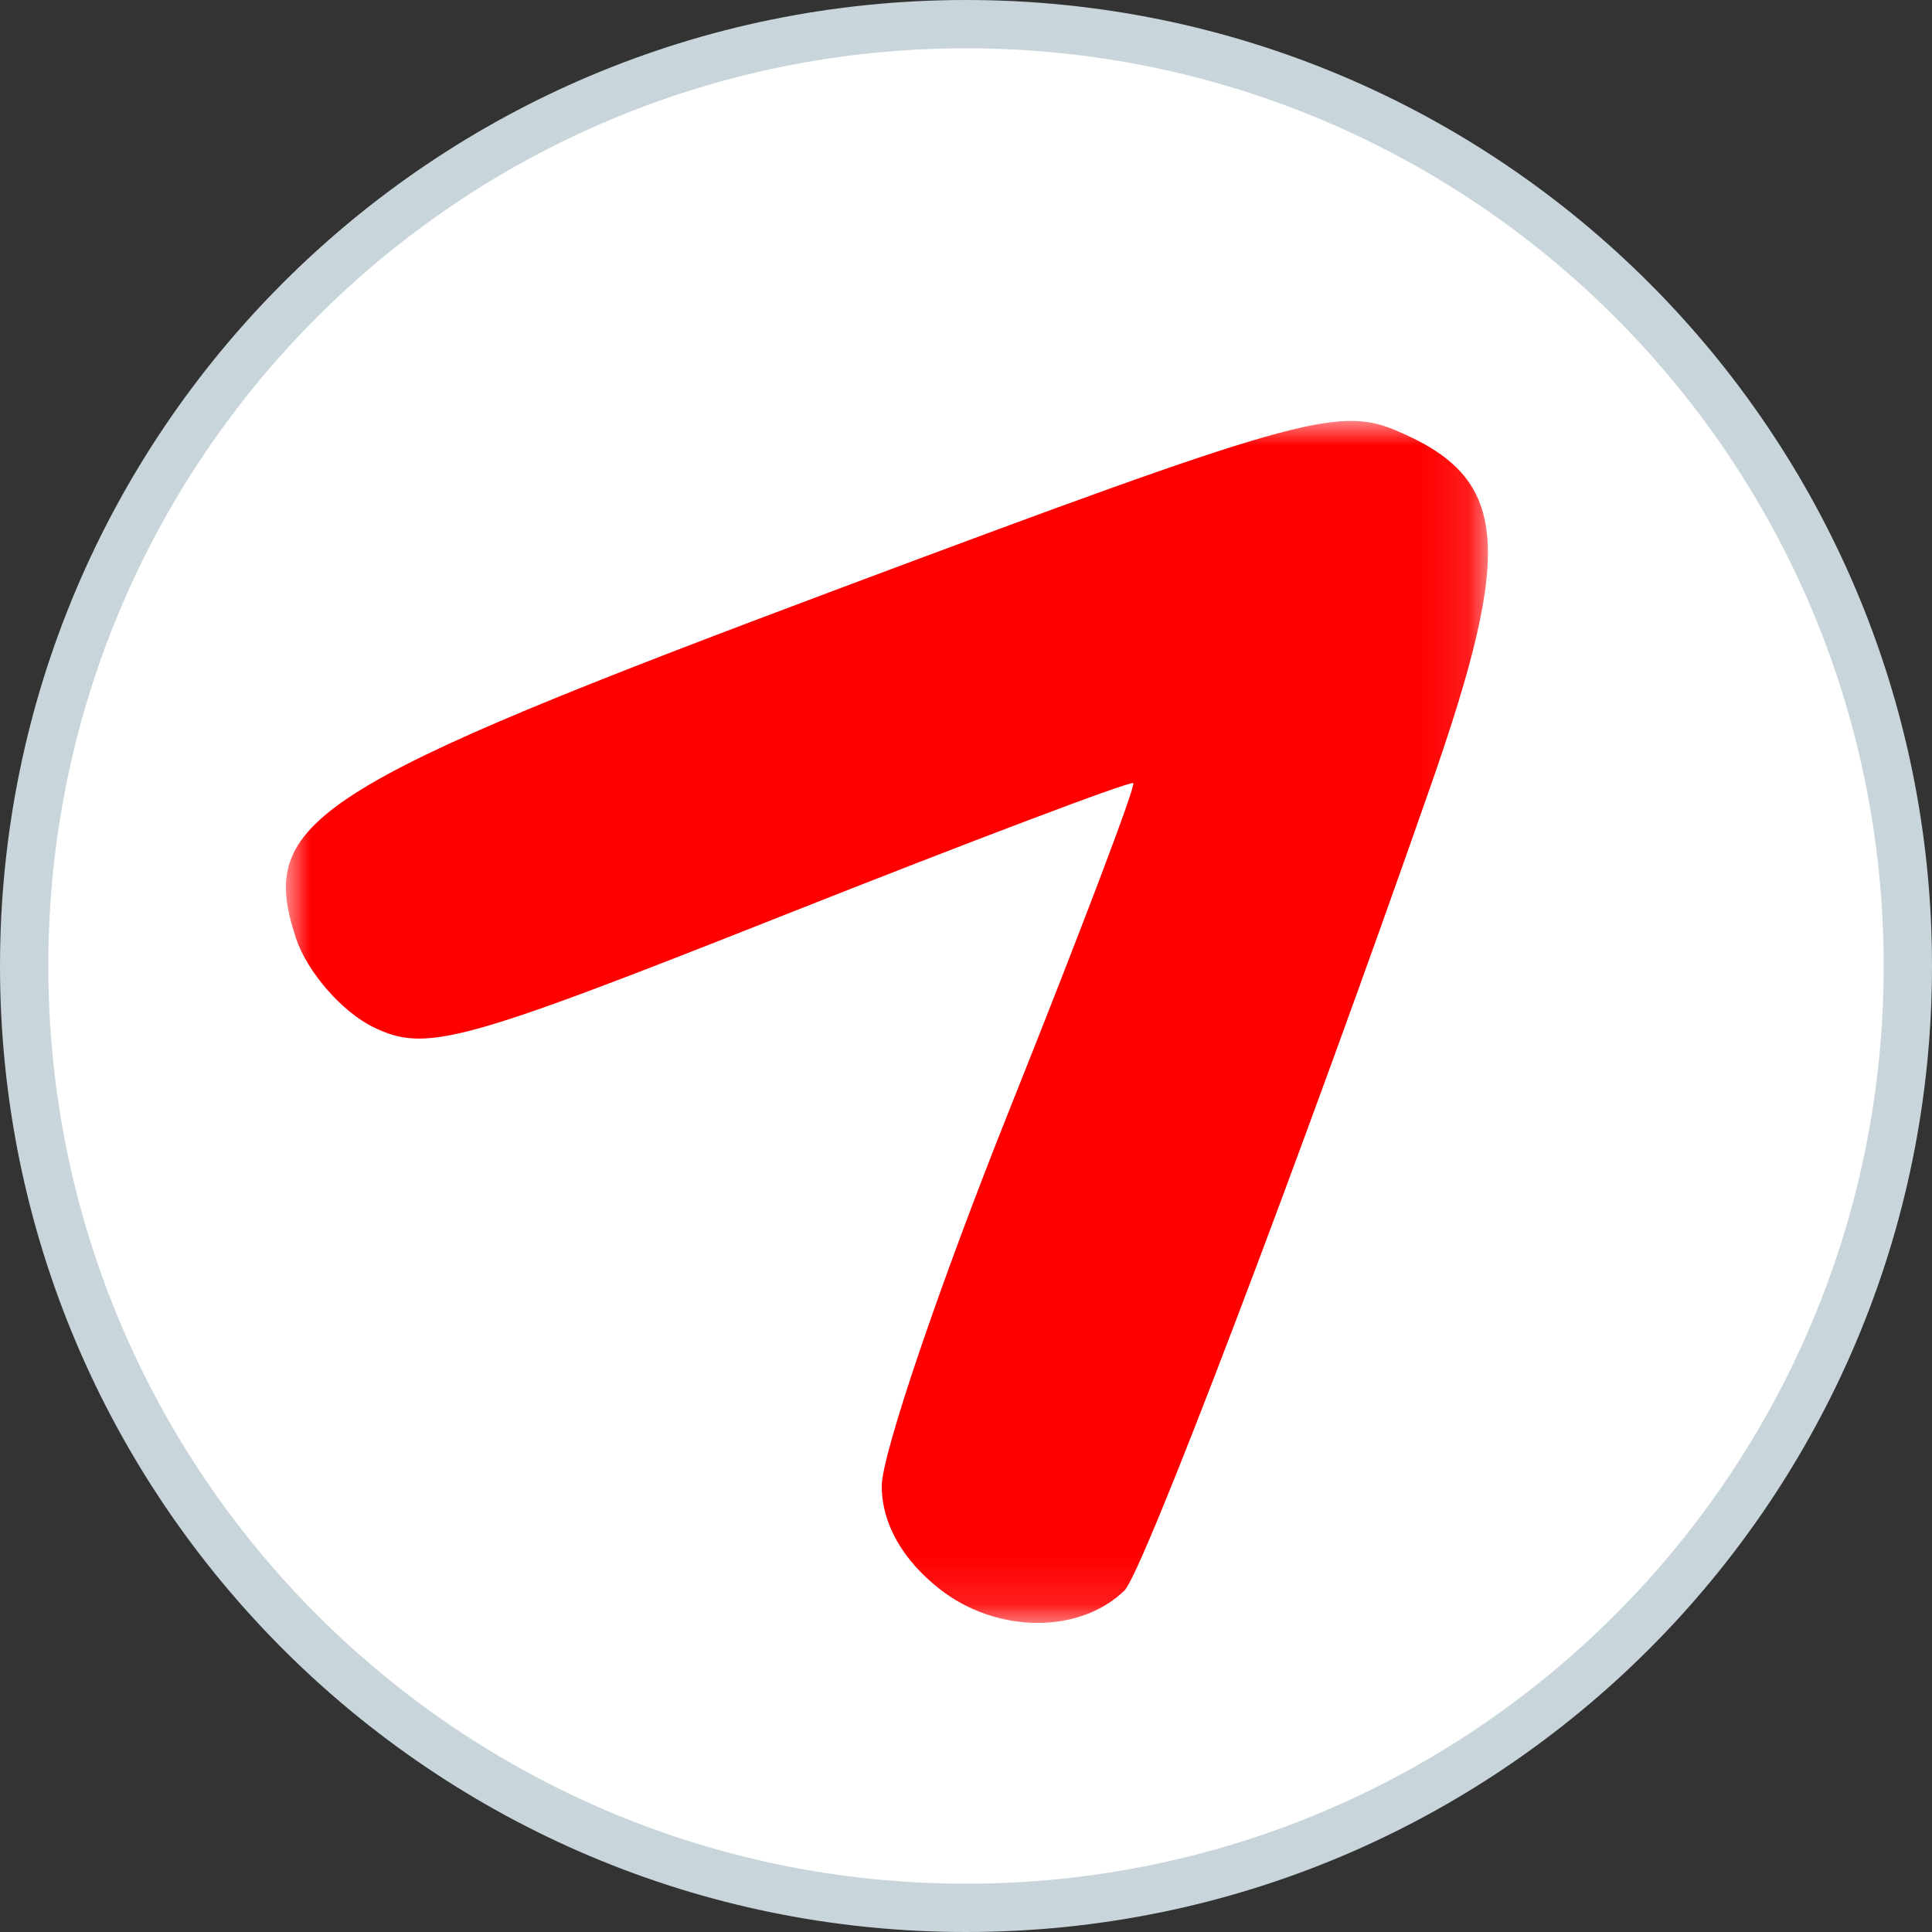
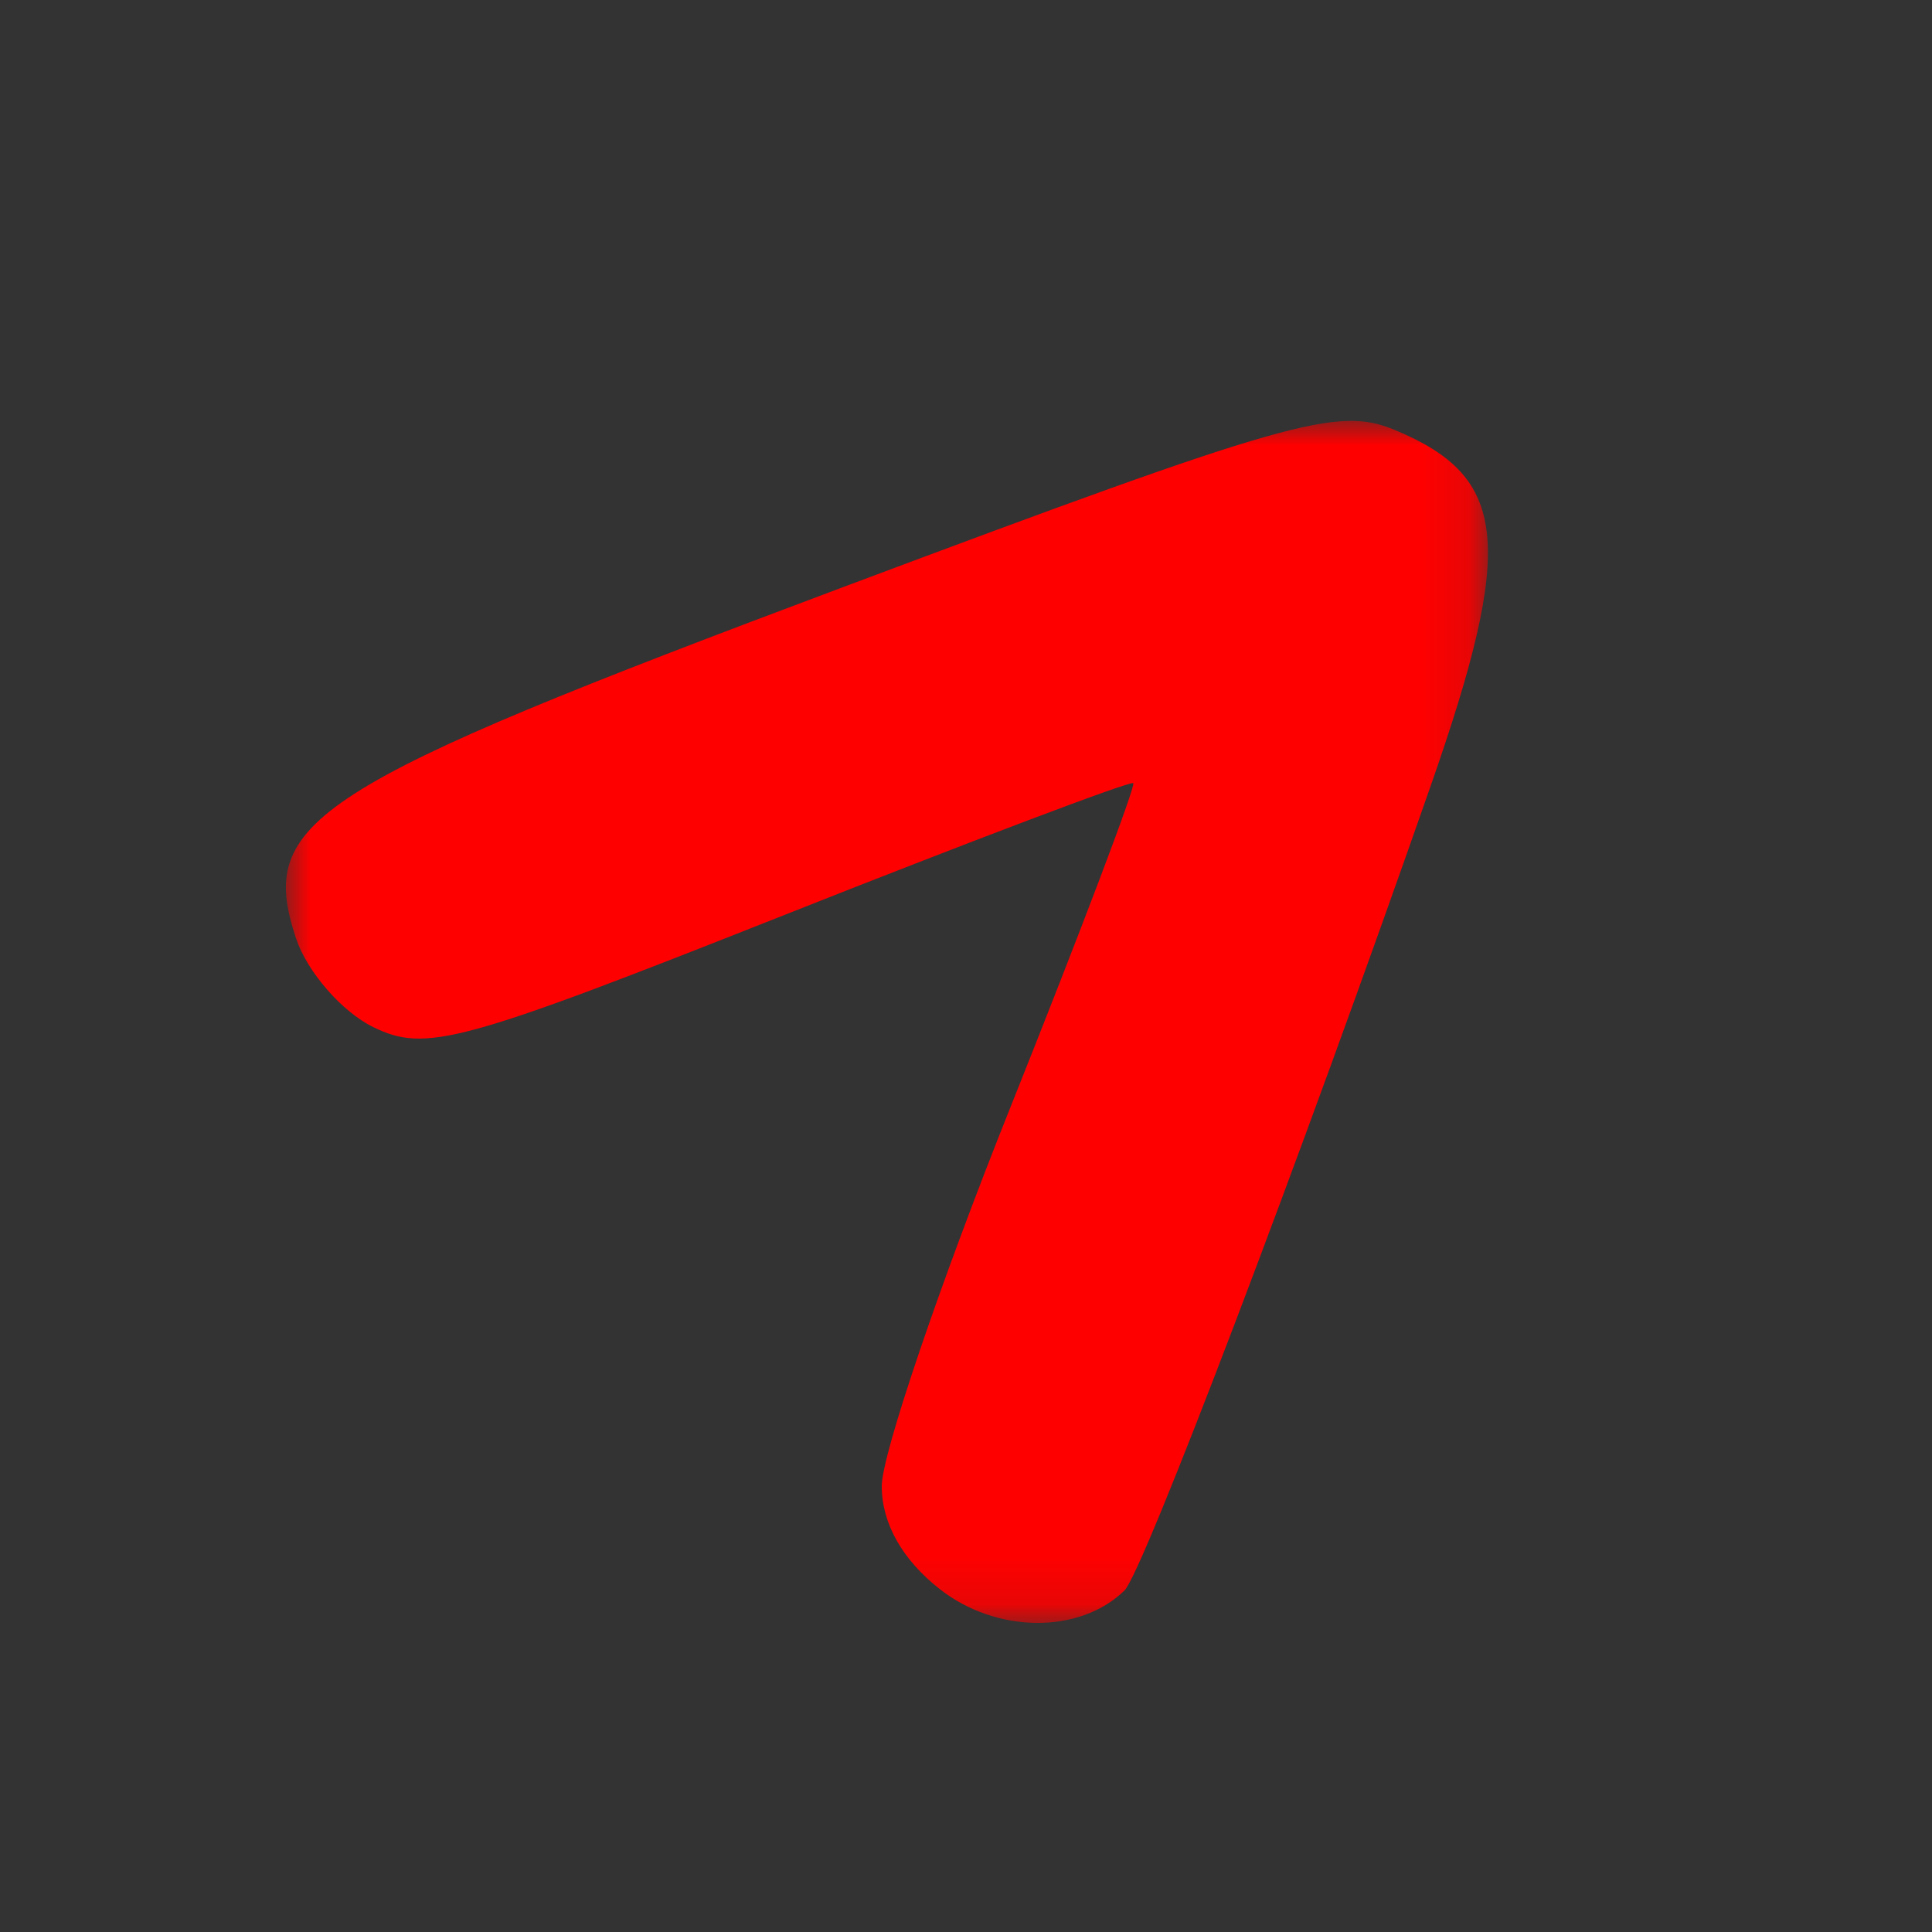
<svg xmlns="http://www.w3.org/2000/svg" xmlns:xlink="http://www.w3.org/1999/xlink" width="40px" height="40px" viewBox="0 0 40 40" version="1.1">
  <rect x="0" y="0" width="40" height="40" fill="#333333" stroke="none" />
  <title>Asian Airlines</title>
  <desc>Created with Sketch.</desc>
  <defs>
    <polygon id="path-1" points="24.887 24.887 0 24.887 0 0 24.887 0 24.887 24.887" />
  </defs>
  <g id="Flight" stroke="none" stroke-width="1" fill="none" fill-rule="evenodd">
    <g id="Asian-Airlines">
      <g id="FeherHatter">
-         <path d="M0,20 C0,8.954 8.952,0 20,0 C31.046,0 40,8.952 40,20 C40,31.046 31.048,40 20,40 C8.954,40 0,31.048 0,20 L0,20 Z" id="Shape" fill="#C8D5DB" />
-         <path d="M20,39 C30.495,39 39,30.494 39,20 C39,9.505 30.494,1 20,1 C9.505,1 1,9.506 1,20 C1,30.495 9.506,39 20,39 Z" id="Path" fill="#FFFFFF" />
-       </g>
+         </g>
      <g id="Page-1" transform="translate(5.919, 8.714)">
        <mask id="mask-2" fill="white">
          <use xlink:href="#path-1" />
        </mask>
        <g id="Clip-2" />
        <path d="M13.534,24.184 C12.758,23.574 12.334,22.816 12.337,22.049 C12.34,21.394 13.536,17.874 14.995,14.225 C16.453,10.577 17.601,7.55 17.544,7.5 C17.487,7.449 14.191,8.696 10.219,10.27 C3.612,12.886 2.895,13.081 1.811,12.552 C1.159,12.234 0.437,11.404 0.207,10.706 C-0.595,8.274 0.489,7.579 11.554,3.435 C20.781,-0.021 21.772,-0.303 22.954,0.186 C25.312,1.163 25.453,2.545 23.703,7.553 C21.01,15.26 17.744,23.844 17.363,24.214 C16.432,25.123 14.711,25.109 13.534,24.184" id="Fill-1" fill="#FF0000" mask="url(#mask-2)" />
      </g>
    </g>
  </g>
</svg>